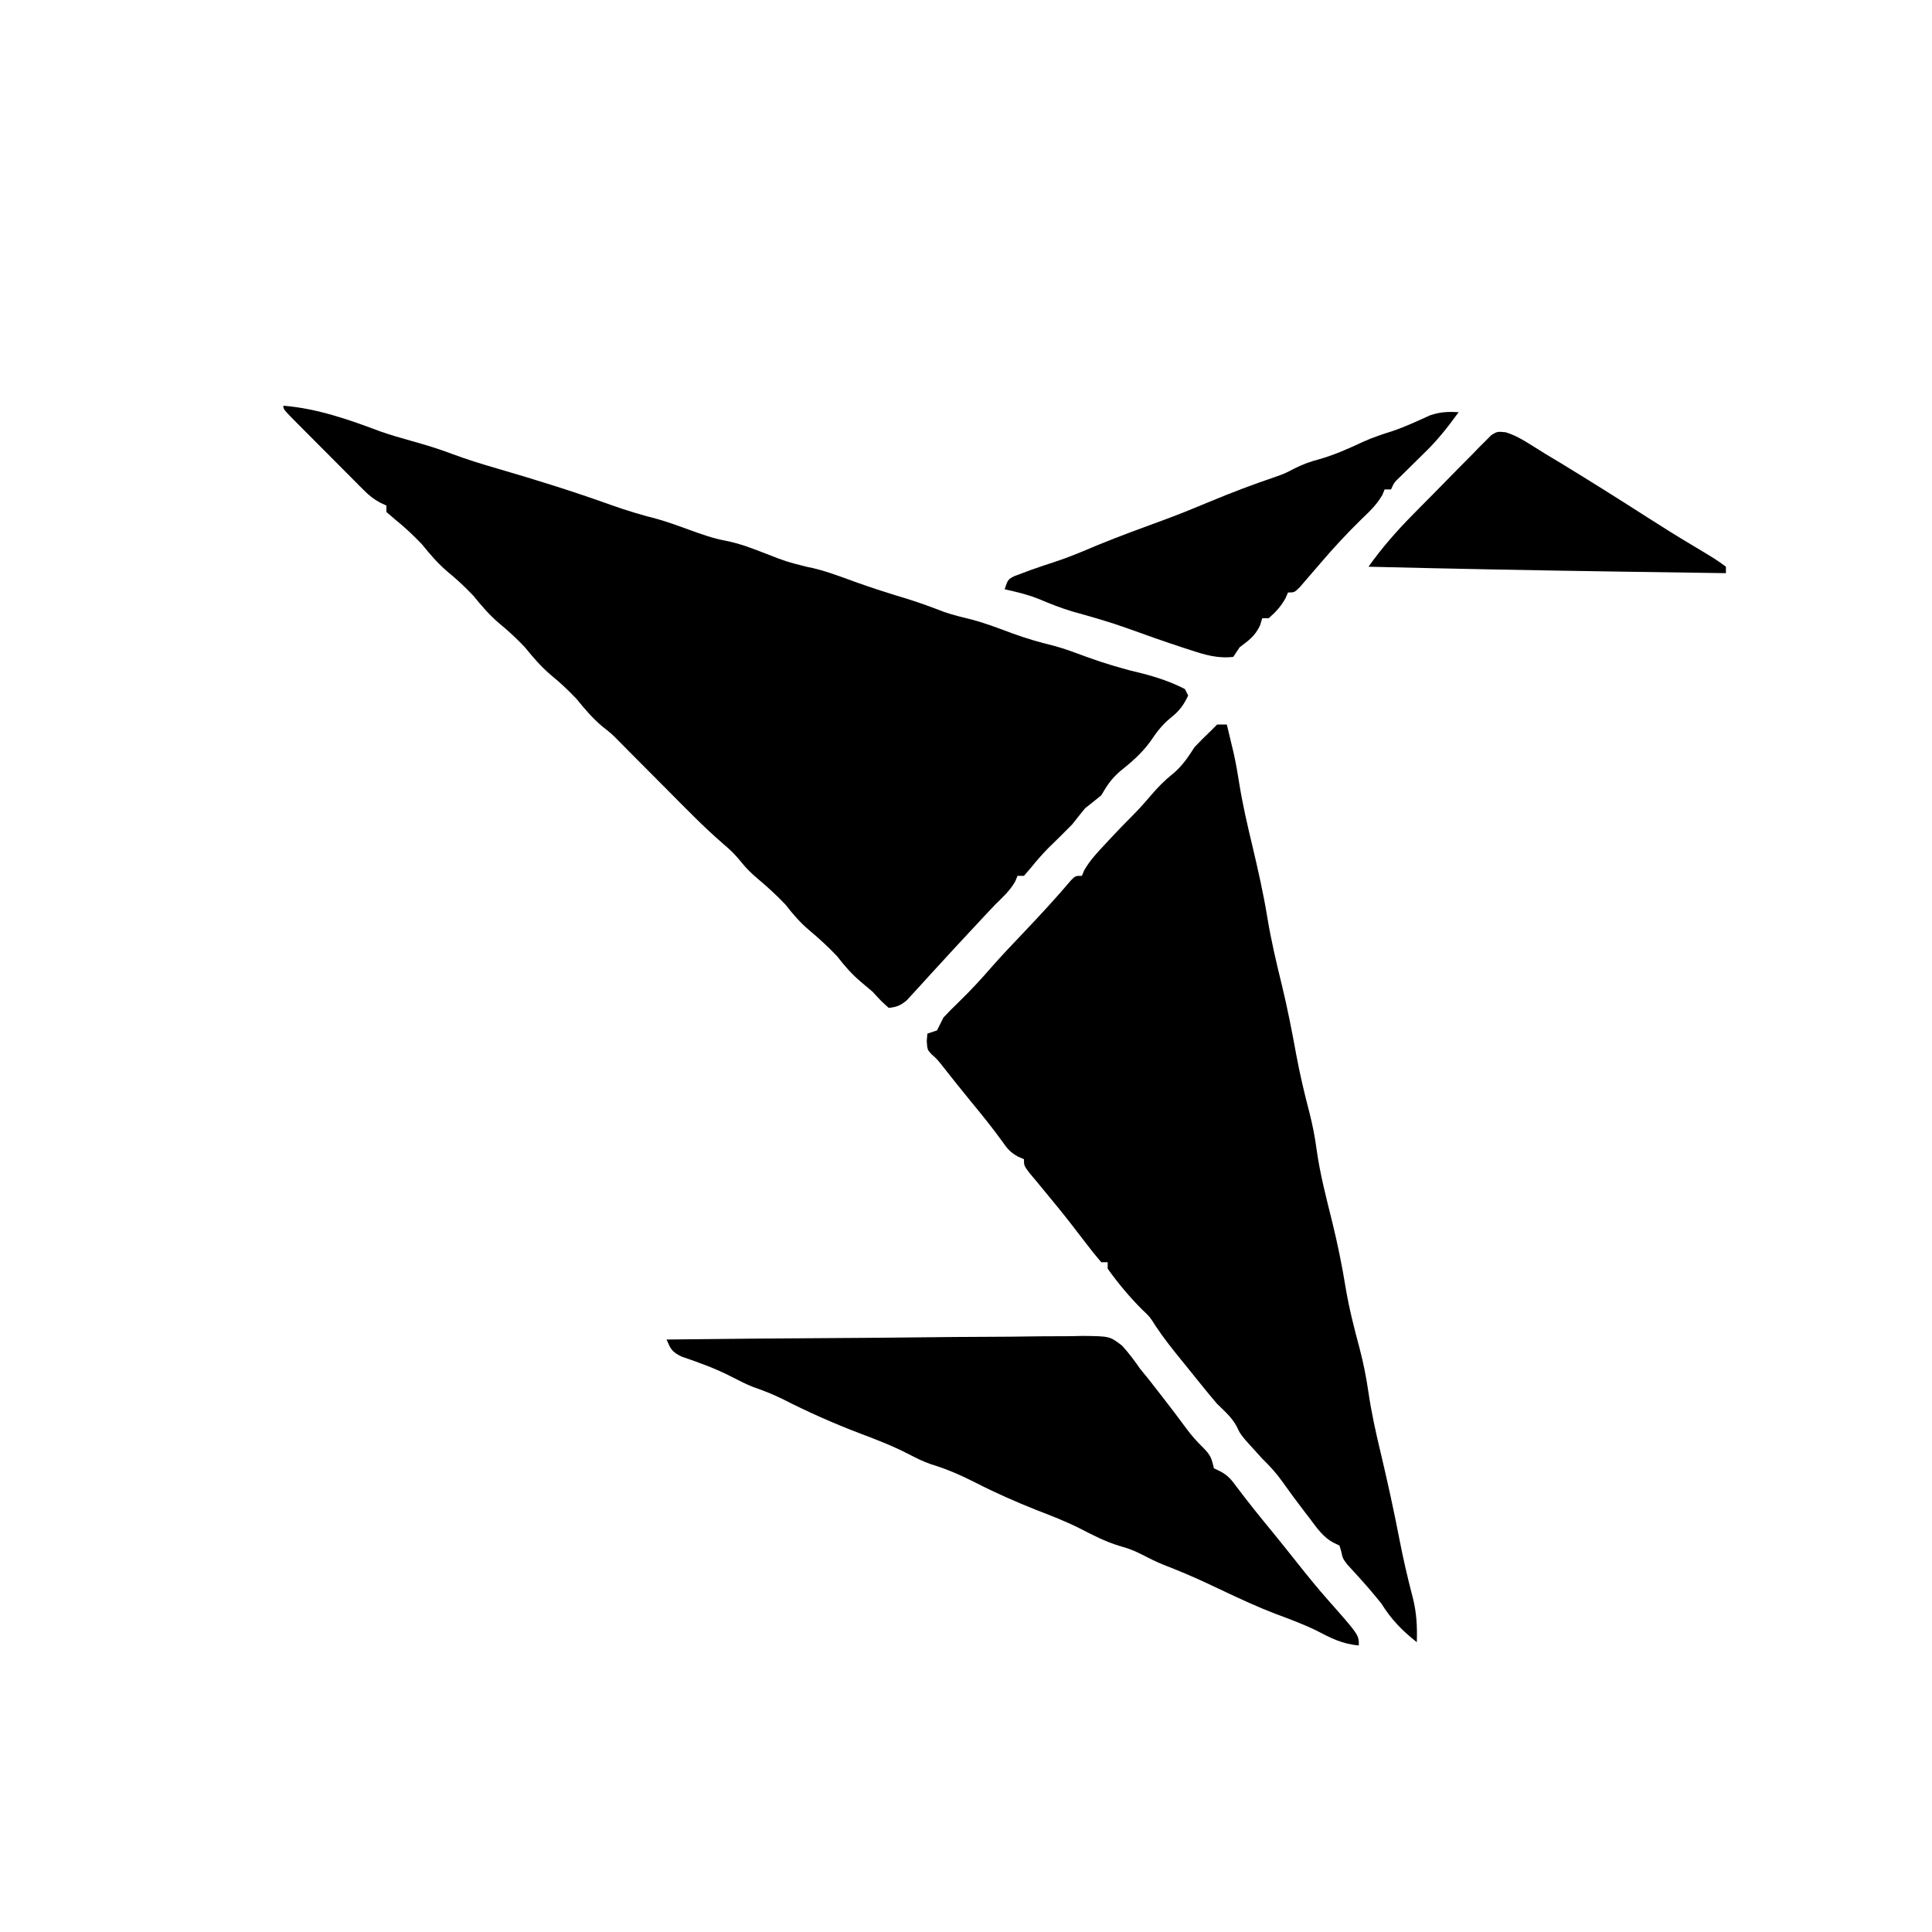
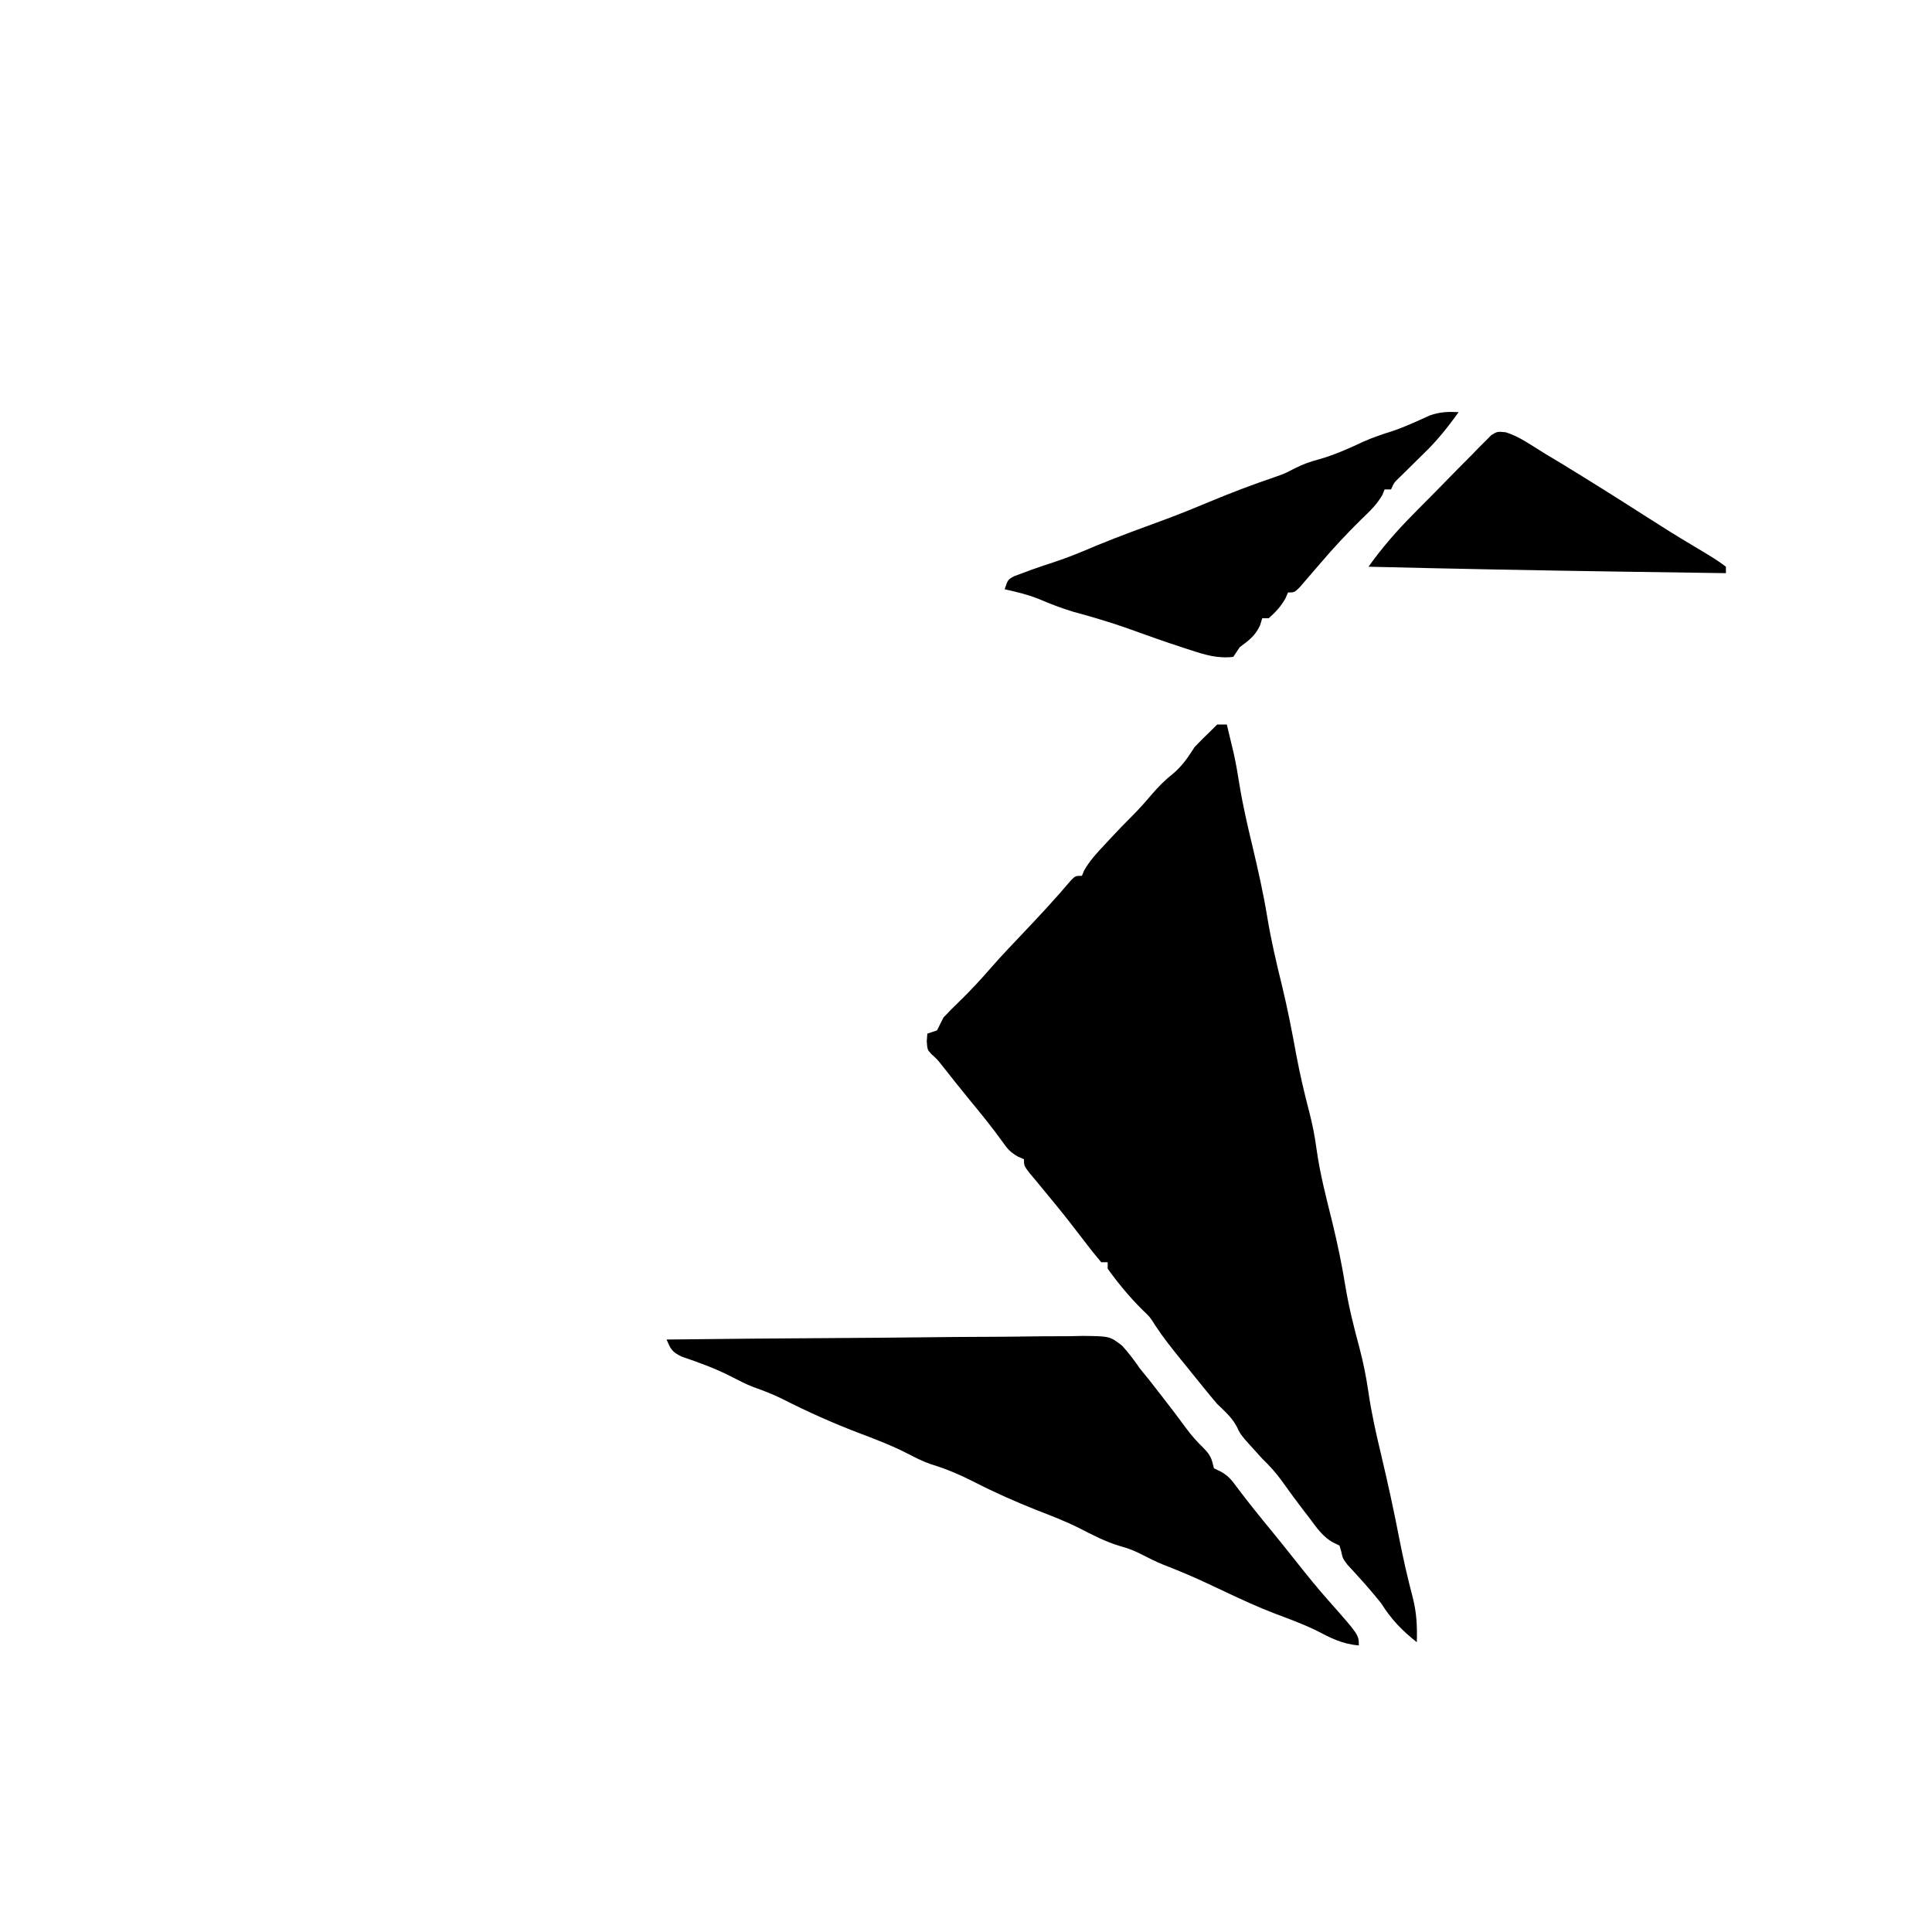
<svg xmlns="http://www.w3.org/2000/svg" version="1.1" width="600" height="600">
-   <path d="M0 0 C10.474 0.838 20.377 4.319 30.156 8 C33.405 9.142 36.682 10.077 40 11 C44.178 12.163 48.256 13.405 52.312 14.938 C56.885 16.654 61.5 18.079 66.188 19.438 C78.248 22.935 90.172 26.659 101.99 30.908 C106.696 32.585 111.412 33.981 116.254 35.219 C119.61 36.173 122.85 37.36 126.125 38.562 C129.865 39.931 133.46 41.205 137.375 41.938 C141.784 42.788 145.827 44.384 150 46 C156.1 48.389 156.1 48.389 162.438 50 C167.644 50.976 172.519 52.888 177.487 54.683 C182.946 56.65 188.445 58.397 194.004 60.062 C197.816 61.255 201.542 62.636 205.27 64.07 C208.103 65.035 210.963 65.728 213.87 66.433 C218.224 67.592 222.419 69.234 226.645 70.789 C230.732 72.269 234.776 73.471 239.004 74.477 C242.502 75.393 245.861 76.685 249.25 77.938 C255.201 80.096 261.096 81.845 267.266 83.285 C271.647 84.431 275.972 85.914 280 88 C280.33 88.66 280.66 89.32 281 90 C279.582 92.994 278.235 94.815 275.625 96.875 C272.85 99.122 271.241 101.355 269.246 104.27 C266.631 107.901 263.354 110.734 259.875 113.5 C257.101 115.912 255.836 117.886 254 121 C252.35 122.354 250.683 123.687 249 125 C247.646 126.65 246.313 128.317 245 130 C242.54 132.523 240.023 134.978 237.5 137.438 C235.63 139.354 233.978 141.232 232.312 143.312 C231.549 144.199 230.786 145.086 230 146 C229.34 146 228.68 146 228 146 C227.773 146.557 227.546 147.114 227.312 147.688 C225.629 150.653 223.431 152.6 221 155 C218.855 157.252 216.742 159.534 214.625 161.812 C214.026 162.454 213.426 163.095 212.809 163.756 C209.482 167.32 206.175 170.9 202.891 174.504 C201.884 175.6 201.884 175.6 200.857 176.718 C199.556 178.133 198.262 179.555 196.975 180.984 C196.383 181.626 195.79 182.268 195.18 182.93 C194.661 183.499 194.143 184.069 193.609 184.656 C191.718 186.236 190.451 186.774 188 187 C185.688 184.938 185.688 184.938 183 182 C181.824 180.986 180.636 179.986 179.438 179 C176.558 176.568 174.303 173.994 172 171 C169.285 168.138 166.46 165.526 163.438 163 C160.558 160.568 158.303 157.994 156 155 C153.285 152.138 150.46 149.526 147.438 147 C145.363 145.25 143.764 143.703 142.062 141.562 C140.319 139.396 138.771 137.894 136.664 136.129 C130.575 130.859 124.981 125.087 119.312 119.375 C118.187 118.245 117.061 117.114 115.936 115.984 C113.867 113.908 111.801 111.831 109.736 109.751 C108.833 108.843 107.93 107.935 107 107 C106.12 106.107 105.24 105.215 104.333 104.295 C101.964 101.892 101.964 101.892 99 99.562 C95.921 96.932 93.549 94.137 91 91 C88.444 88.313 85.88 85.903 83 83.562 C79.921 80.932 77.549 78.137 75 75 C72.444 72.313 69.88 69.903 67 67.562 C63.921 64.932 61.549 62.137 59 59 C56.444 56.313 53.88 53.903 51 51.562 C47.921 48.932 45.549 46.137 43 43 C40.363 40.227 37.666 37.704 34.688 35.312 C33.801 34.549 32.914 33.786 32 33 C32 32.34 32 31.68 32 31 C31.402 30.727 30.805 30.455 30.189 30.174 C28.056 29.03 26.674 27.922 24.976 26.219 C24.135 25.383 24.135 25.383 23.278 24.53 C22.686 23.931 22.094 23.332 21.484 22.715 C20.869 22.099 20.253 21.482 19.618 20.847 C18.322 19.548 17.027 18.246 15.735 16.941 C13.749 14.936 11.754 12.939 9.758 10.943 C8.5 9.68 7.242 8.417 5.984 7.152 C5.384 6.551 4.785 5.95 4.166 5.331 C0 1.116 0 1.116 0 0 Z " fill="#000000" transform="translate(88,126)" />
  <path d="M0 0 C0.99 0 1.98 0 3 0 C3.463 1.915 3.92 3.832 4.375 5.75 C4.63 6.817 4.885 7.885 5.148 8.984 C5.869 12.192 6.401 15.413 6.918 18.66 C7.965 25.08 9.42 31.366 10.938 37.688 C12.672 45.037 14.346 52.359 15.562 59.812 C16.727 66.939 18.369 73.902 20.092 80.912 C21.827 88.054 23.225 95.229 24.546 102.458 C25.675 108.541 27.078 114.503 28.645 120.486 C29.626 124.294 30.357 128.041 30.875 131.938 C31.936 139.611 33.902 147.053 35.755 154.565 C37.397 161.289 38.784 167.98 39.884 174.811 C40.945 181.174 42.521 187.386 44.199 193.613 C45.399 198.165 46.292 202.664 46.973 207.324 C47.925 213.835 49.334 220.169 50.875 226.562 C52.95 235.344 54.885 244.128 56.592 252.988 C57.789 259.134 59.189 265.216 60.782 271.272 C61.965 275.996 62.15 280.171 62 285 C57.431 281.381 54.118 277.989 51 273 C48.788 270.25 46.539 267.59 44.16 264.984 C43.53 264.288 42.899 263.592 42.25 262.875 C41.657 262.233 41.064 261.591 40.453 260.93 C39 259 39 259 38.547 256.883 C38.366 256.261 38.186 255.64 38 255 C37.432 254.725 36.863 254.451 36.277 254.168 C32.811 252.39 30.867 249.358 28.562 246.312 C28.098 245.712 27.633 245.112 27.154 244.494 C24.794 241.429 22.505 238.322 20.27 235.164 C18.307 232.428 16.401 230.33 14 228 C12.78 226.678 11.572 225.343 10.375 224 C9.785 223.34 9.194 222.68 8.586 222 C7 220 7 220 6.102 218.062 C4.562 215.179 2.335 213.273 0 211 C-1.462 209.291 -2.899 207.562 -4.312 205.812 C-5.473 204.378 -5.473 204.378 -6.656 202.914 C-7.43 201.952 -8.203 200.991 -9 200 C-9.732 199.1 -10.464 198.2 -11.219 197.273 C-14.02 193.813 -16.732 190.405 -19.188 186.688 C-20.915 183.942 -20.915 183.942 -23.25 181.75 C-27.189 177.811 -30.764 173.537 -34 169 C-34 168.34 -34 167.68 -34 167 C-34.66 167 -35.32 167 -36 167 C-37.767 164.931 -39.423 162.854 -41.062 160.688 C-42.054 159.4 -43.046 158.114 -44.039 156.828 C-44.784 155.86 -44.784 155.86 -45.544 154.873 C-48.302 151.325 -51.169 147.869 -54.027 144.402 C-54.678 143.61 -55.329 142.817 -56 142 C-56.744 141.114 -57.488 140.229 -58.254 139.316 C-60 137 -60 137 -60 135 C-60.907 134.611 -60.907 134.611 -61.832 134.215 C-64.205 132.885 -65.152 131.78 -66.688 129.562 C-69.847 125.162 -73.242 120.999 -76.688 116.82 C-79.592 113.278 -82.436 109.69 -85.273 106.094 C-86.92 104.007 -86.92 104.007 -88.715 102.387 C-90 101 -90 101 -90.188 98.312 C-90.126 97.549 -90.064 96.786 -90 96 C-88.515 95.505 -88.515 95.505 -87 95 C-86.326 93.67 -85.661 92.336 -85 91 C-83.485 89.371 -81.916 87.792 -80.312 86.25 C-76.622 82.692 -73.218 78.995 -69.867 75.124 C-66.694 71.515 -63.373 68.046 -60.062 64.562 C-55.041 59.266 -50.088 53.952 -45.383 48.371 C-44 47 -44 47 -42 47 C-41.78 46.462 -41.559 45.925 -41.332 45.371 C-39.549 42.198 -37.164 39.697 -34.688 37.062 C-34.214 36.55 -33.74 36.038 -33.252 35.51 C-30.997 33.082 -28.708 30.709 -26.359 28.371 C-24.314 26.315 -22.427 24.218 -20.562 22 C-18.445 19.542 -16.367 17.374 -13.812 15.375 C-10.807 12.837 -9.124 10.289 -7 7 C-5.373 5.295 -3.711 3.621 -2 2 C-1.34 1.34 -0.68 0.68 0 0 Z " fill="#000000" transform="translate(378,225)" />
  <path d="M0 0 C17.985 -0.21 35.97 -0.369 53.956 -0.466 C62.307 -0.513 70.658 -0.576 79.009 -0.679 C86.29 -0.769 93.57 -0.827 100.852 -0.847 C104.706 -0.859 108.558 -0.886 112.412 -0.952 C116.044 -1.013 119.673 -1.031 123.305 -1.018 C125.265 -1.022 127.224 -1.07 129.184 -1.12 C137.666 -1.031 137.666 -1.031 141.516 1.944 C143.55 4.204 145.289 6.489 147 9 C147.983 10.228 148.973 11.449 149.977 12.66 C150.863 13.792 151.745 14.926 152.625 16.062 C153.094 16.662 153.562 17.262 154.045 17.881 C156.534 21.075 158.977 24.299 161.375 27.562 C163.094 29.9 164.705 31.689 166.812 33.75 C169.085 36.087 169.275 36.995 170 40 C170.603 40.286 171.207 40.572 171.828 40.867 C174.407 42.212 175.475 43.599 177.188 45.938 C180.635 50.536 184.234 54.985 187.887 59.422 C190.59 62.72 193.249 66.051 195.895 69.395 C199.058 73.382 202.242 77.322 205.625 81.125 C215 91.728 215 91.728 215 95 C209.918 94.599 206.271 92.708 201.844 90.395 C197.698 88.361 193.401 86.8 189.082 85.176 C183.756 83.144 178.621 80.763 173.465 78.336 C172.164 77.724 170.863 77.112 169.562 76.5 C168.913 76.194 168.263 75.889 167.594 75.573 C163.189 73.515 158.74 71.653 154.203 69.902 C152.002 69.001 149.921 67.974 147.812 66.875 C145.379 65.617 143.436 64.848 140.75 64.125 C136.201 62.76 132.259 60.675 128.043 58.512 C123.793 56.4 119.423 54.709 115 53 C108.449 50.402 102.084 47.591 95.812 44.375 C91.297 42.075 86.965 40.194 82.125 38.734 C79.701 37.897 77.525 36.806 75.25 35.625 C70.391 33.113 65.409 31.171 60.293 29.246 C51.861 26.055 43.771 22.437 35.742 18.34 C32.867 16.935 29.987 15.828 26.973 14.77 C24.663 13.868 22.514 12.766 20.312 11.625 C15.269 9.013 10.059 7.139 4.688 5.309 C1.638 3.824 1.299 2.994 0 0 Z " fill="#000000" transform="translate(207,416)" />
  <path d="M0 0 C-3.391 4.696 -6.796 8.992 -11 13 C-12.588 14.558 -14.171 16.121 -15.75 17.688 C-16.529 18.454 -17.307 19.221 -18.109 20.012 C-20.052 21.861 -20.052 21.861 -21 24 C-21.66 24 -22.32 24 -23 24 C-23.335 24.828 -23.335 24.828 -23.676 25.672 C-25.416 28.731 -27.658 30.807 -30.188 33.25 C-34.692 37.656 -38.918 42.203 -43 47 C-44.431 48.672 -45.869 50.339 -47.312 52 C-47.969 52.763 -48.625 53.526 -49.301 54.312 C-51 56 -51 56 -53 56 C-53.371 56.866 -53.371 56.866 -53.75 57.75 C-55.183 60.329 -56.784 62.061 -59 64 C-59.66 64 -60.32 64 -61 64 C-61.227 64.743 -61.454 65.485 -61.688 66.25 C-63.255 69.534 -65.118 70.839 -68 73 C-68.66 73.99 -69.32 74.98 -70 76 C-74.754 76.571 -78.847 75.36 -83.312 73.875 C-84.003 73.653 -84.694 73.43 -85.406 73.201 C-91.234 71.306 -97.001 69.243 -102.767 67.166 C-108.394 65.159 -114.087 63.521 -119.848 61.938 C-123.593 60.824 -127.136 59.396 -130.734 57.883 C-134.095 56.574 -137.483 55.782 -141 55 C-140 52 -140 52 -138.031 50.938 C-137.196 50.628 -136.361 50.319 -135.5 50 C-134.59 49.658 -133.68 49.317 -132.742 48.965 C-130.378 48.133 -128.009 47.335 -125.625 46.562 C-121.098 45.093 -116.766 43.251 -112.387 41.395 C-105.341 38.494 -98.172 35.903 -91.022 33.272 C-86.255 31.505 -81.562 29.592 -76.875 27.625 C-70.334 24.899 -63.761 22.423 -57.051 20.141 C-53.944 19.041 -53.944 19.041 -50.898 17.445 C-48.336 16.167 -46.067 15.345 -43.312 14.625 C-38.511 13.255 -34.159 11.31 -29.648 9.188 C-26.615 7.827 -23.561 6.811 -20.391 5.824 C-16.453 4.467 -12.685 2.708 -8.895 0.988 C-5.758 -0.083 -3.291 -0.18 0 0 Z " fill="#000000" transform="translate(453,128)" />
  <path d="M0 0 C2.786 0.872 4.961 2.085 7.432 3.637 C8.257 4.15 9.082 4.663 9.932 5.191 C10.757 5.709 11.582 6.228 12.432 6.762 C14.097 7.763 15.764 8.763 17.432 9.762 C26.427 15.249 35.339 20.854 44.209 26.543 C48.686 29.406 53.178 32.229 57.744 34.949 C65.401 39.529 65.401 39.529 68.432 41.762 C68.432 42.422 68.432 43.082 68.432 43.762 C58.369 43.619 48.307 43.473 38.244 43.324 C37.499 43.313 36.753 43.302 35.985 43.291 C9.798 42.902 -16.386 42.406 -42.568 41.762 C-38.385 35.87 -33.795 30.644 -28.721 25.508 C-27.986 24.762 -27.252 24.016 -26.495 23.248 C-24.954 21.688 -23.411 20.131 -21.864 18.577 C-19.495 16.188 -17.148 13.779 -14.801 11.369 C-13.296 9.851 -11.79 8.335 -10.283 6.82 C-9.584 6.096 -8.885 5.373 -8.165 4.627 C-7.173 3.644 -7.173 3.644 -6.162 2.642 C-5.587 2.06 -5.012 1.478 -4.42 0.878 C-2.568 -0.238 -2.568 -0.238 0 0 Z " fill="#000000" transform="translate(467.568,134.238)" />
</svg>